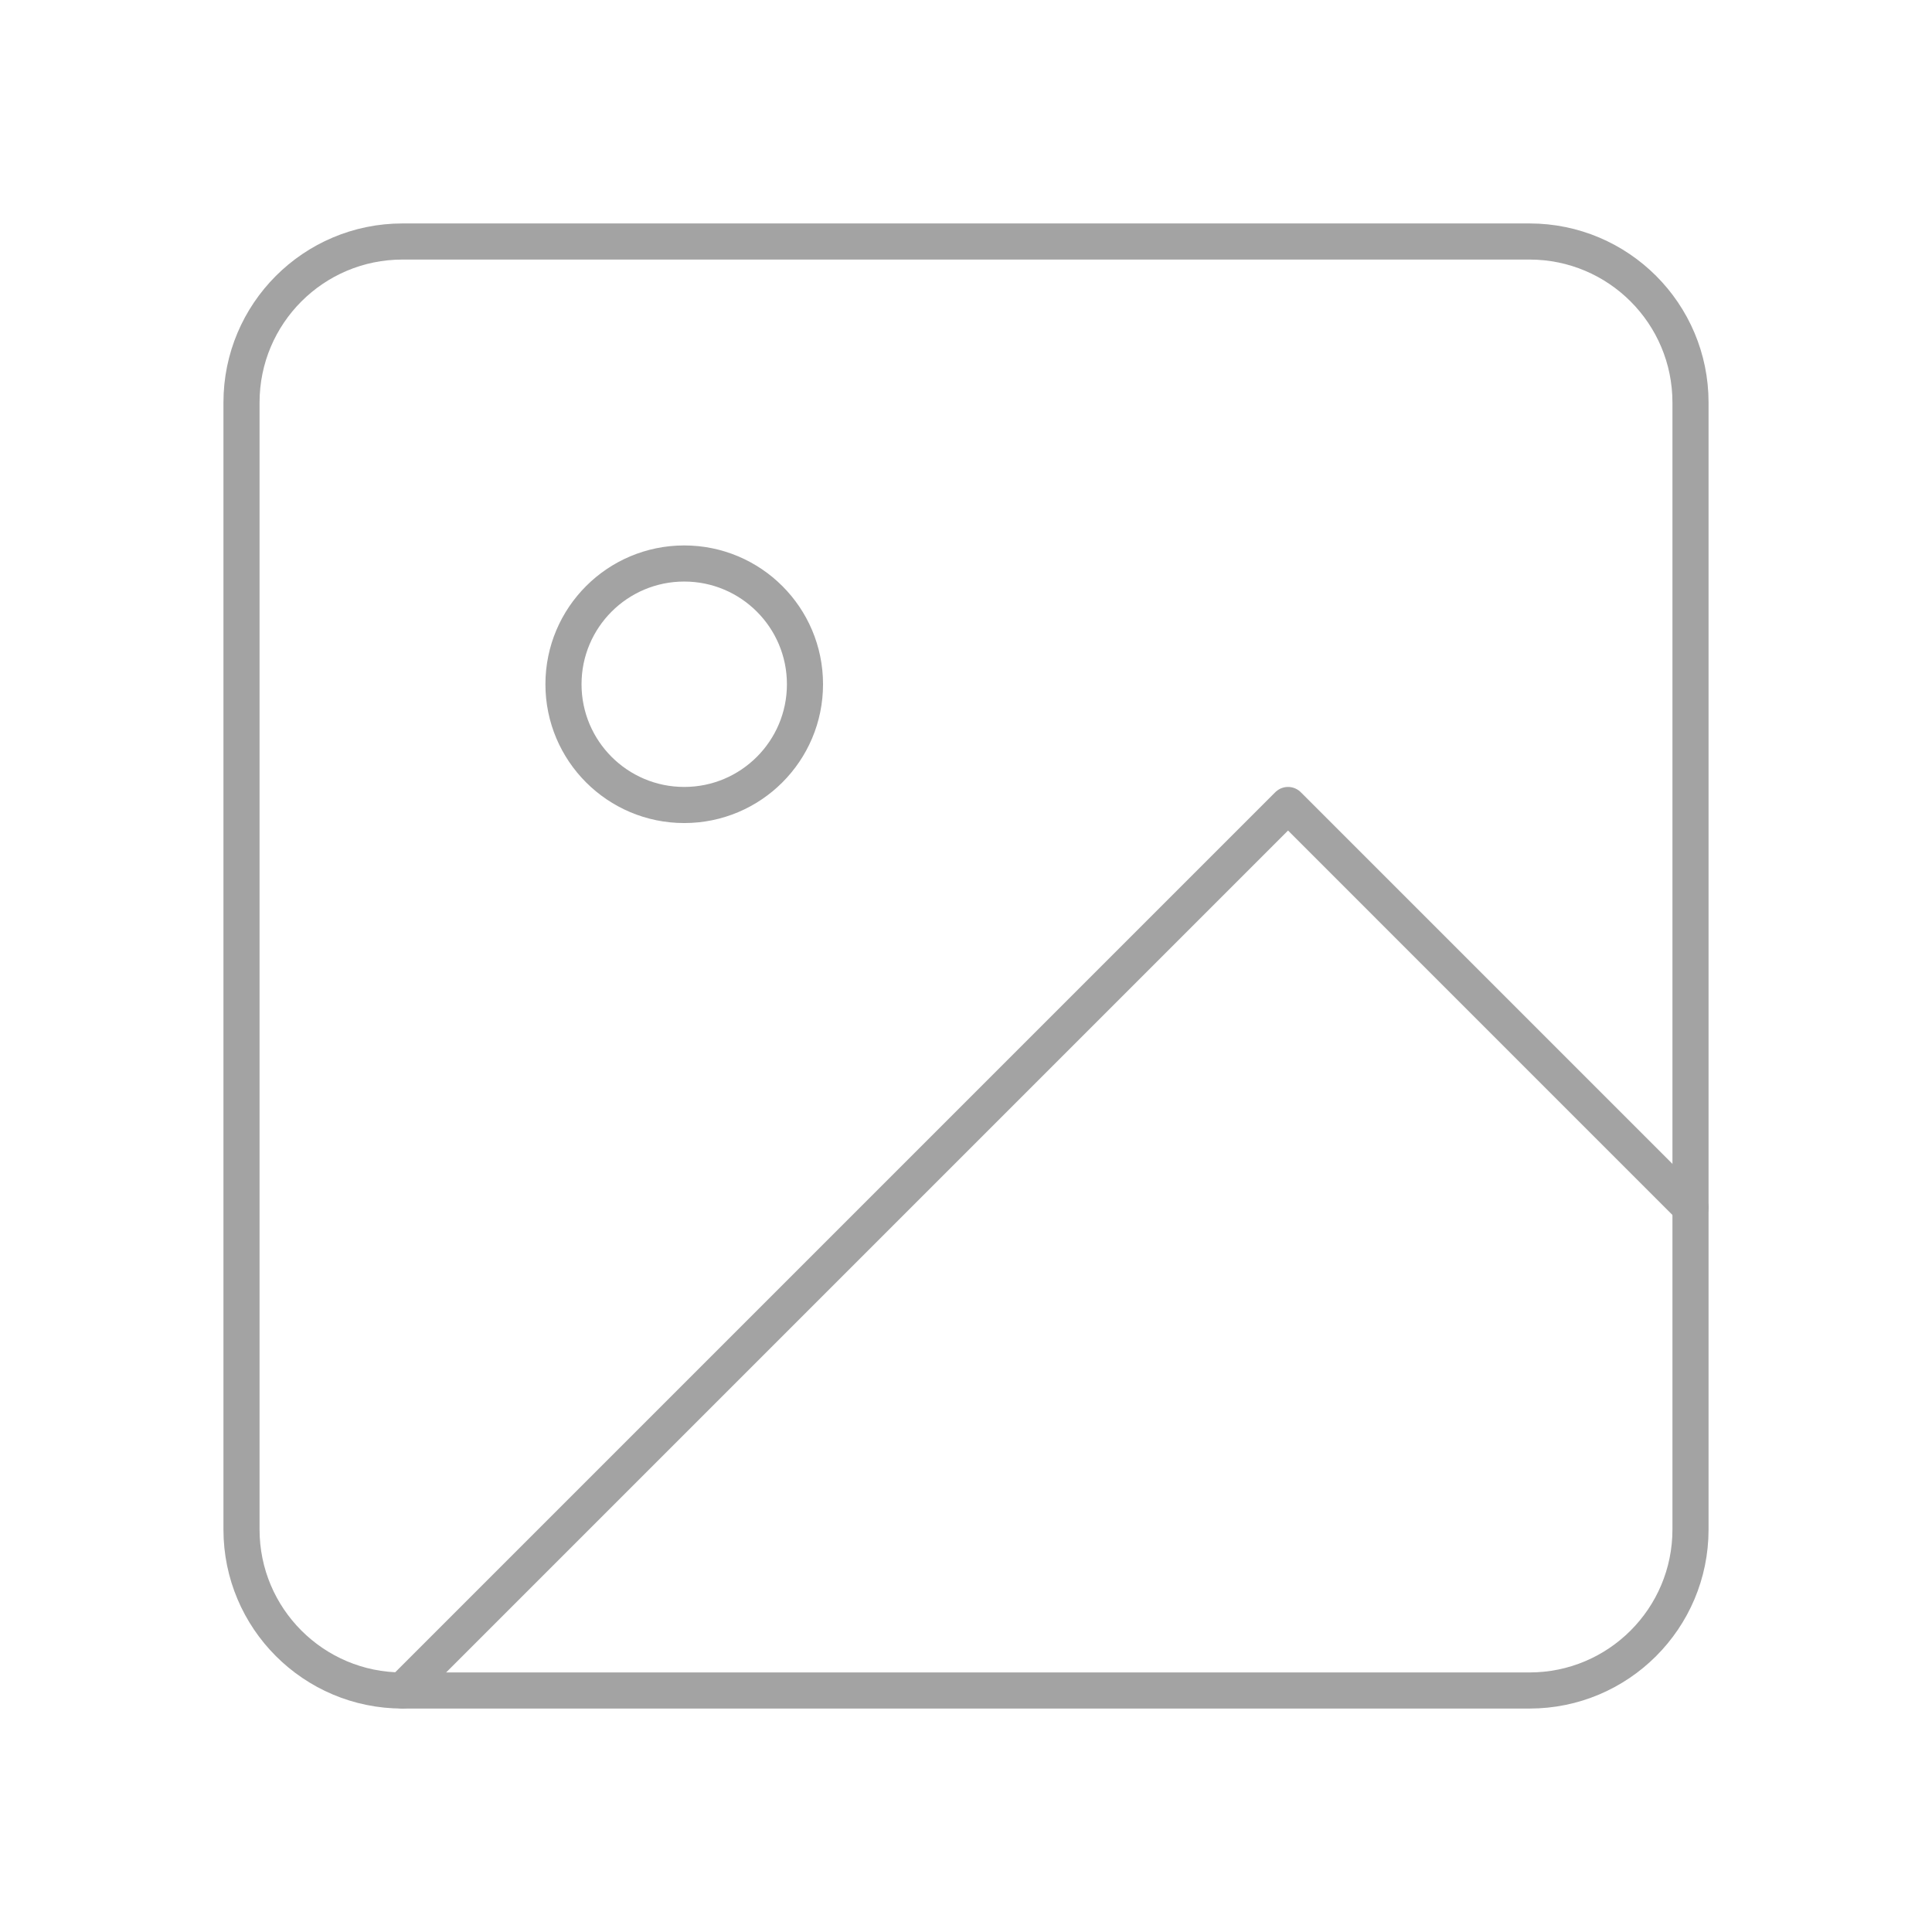
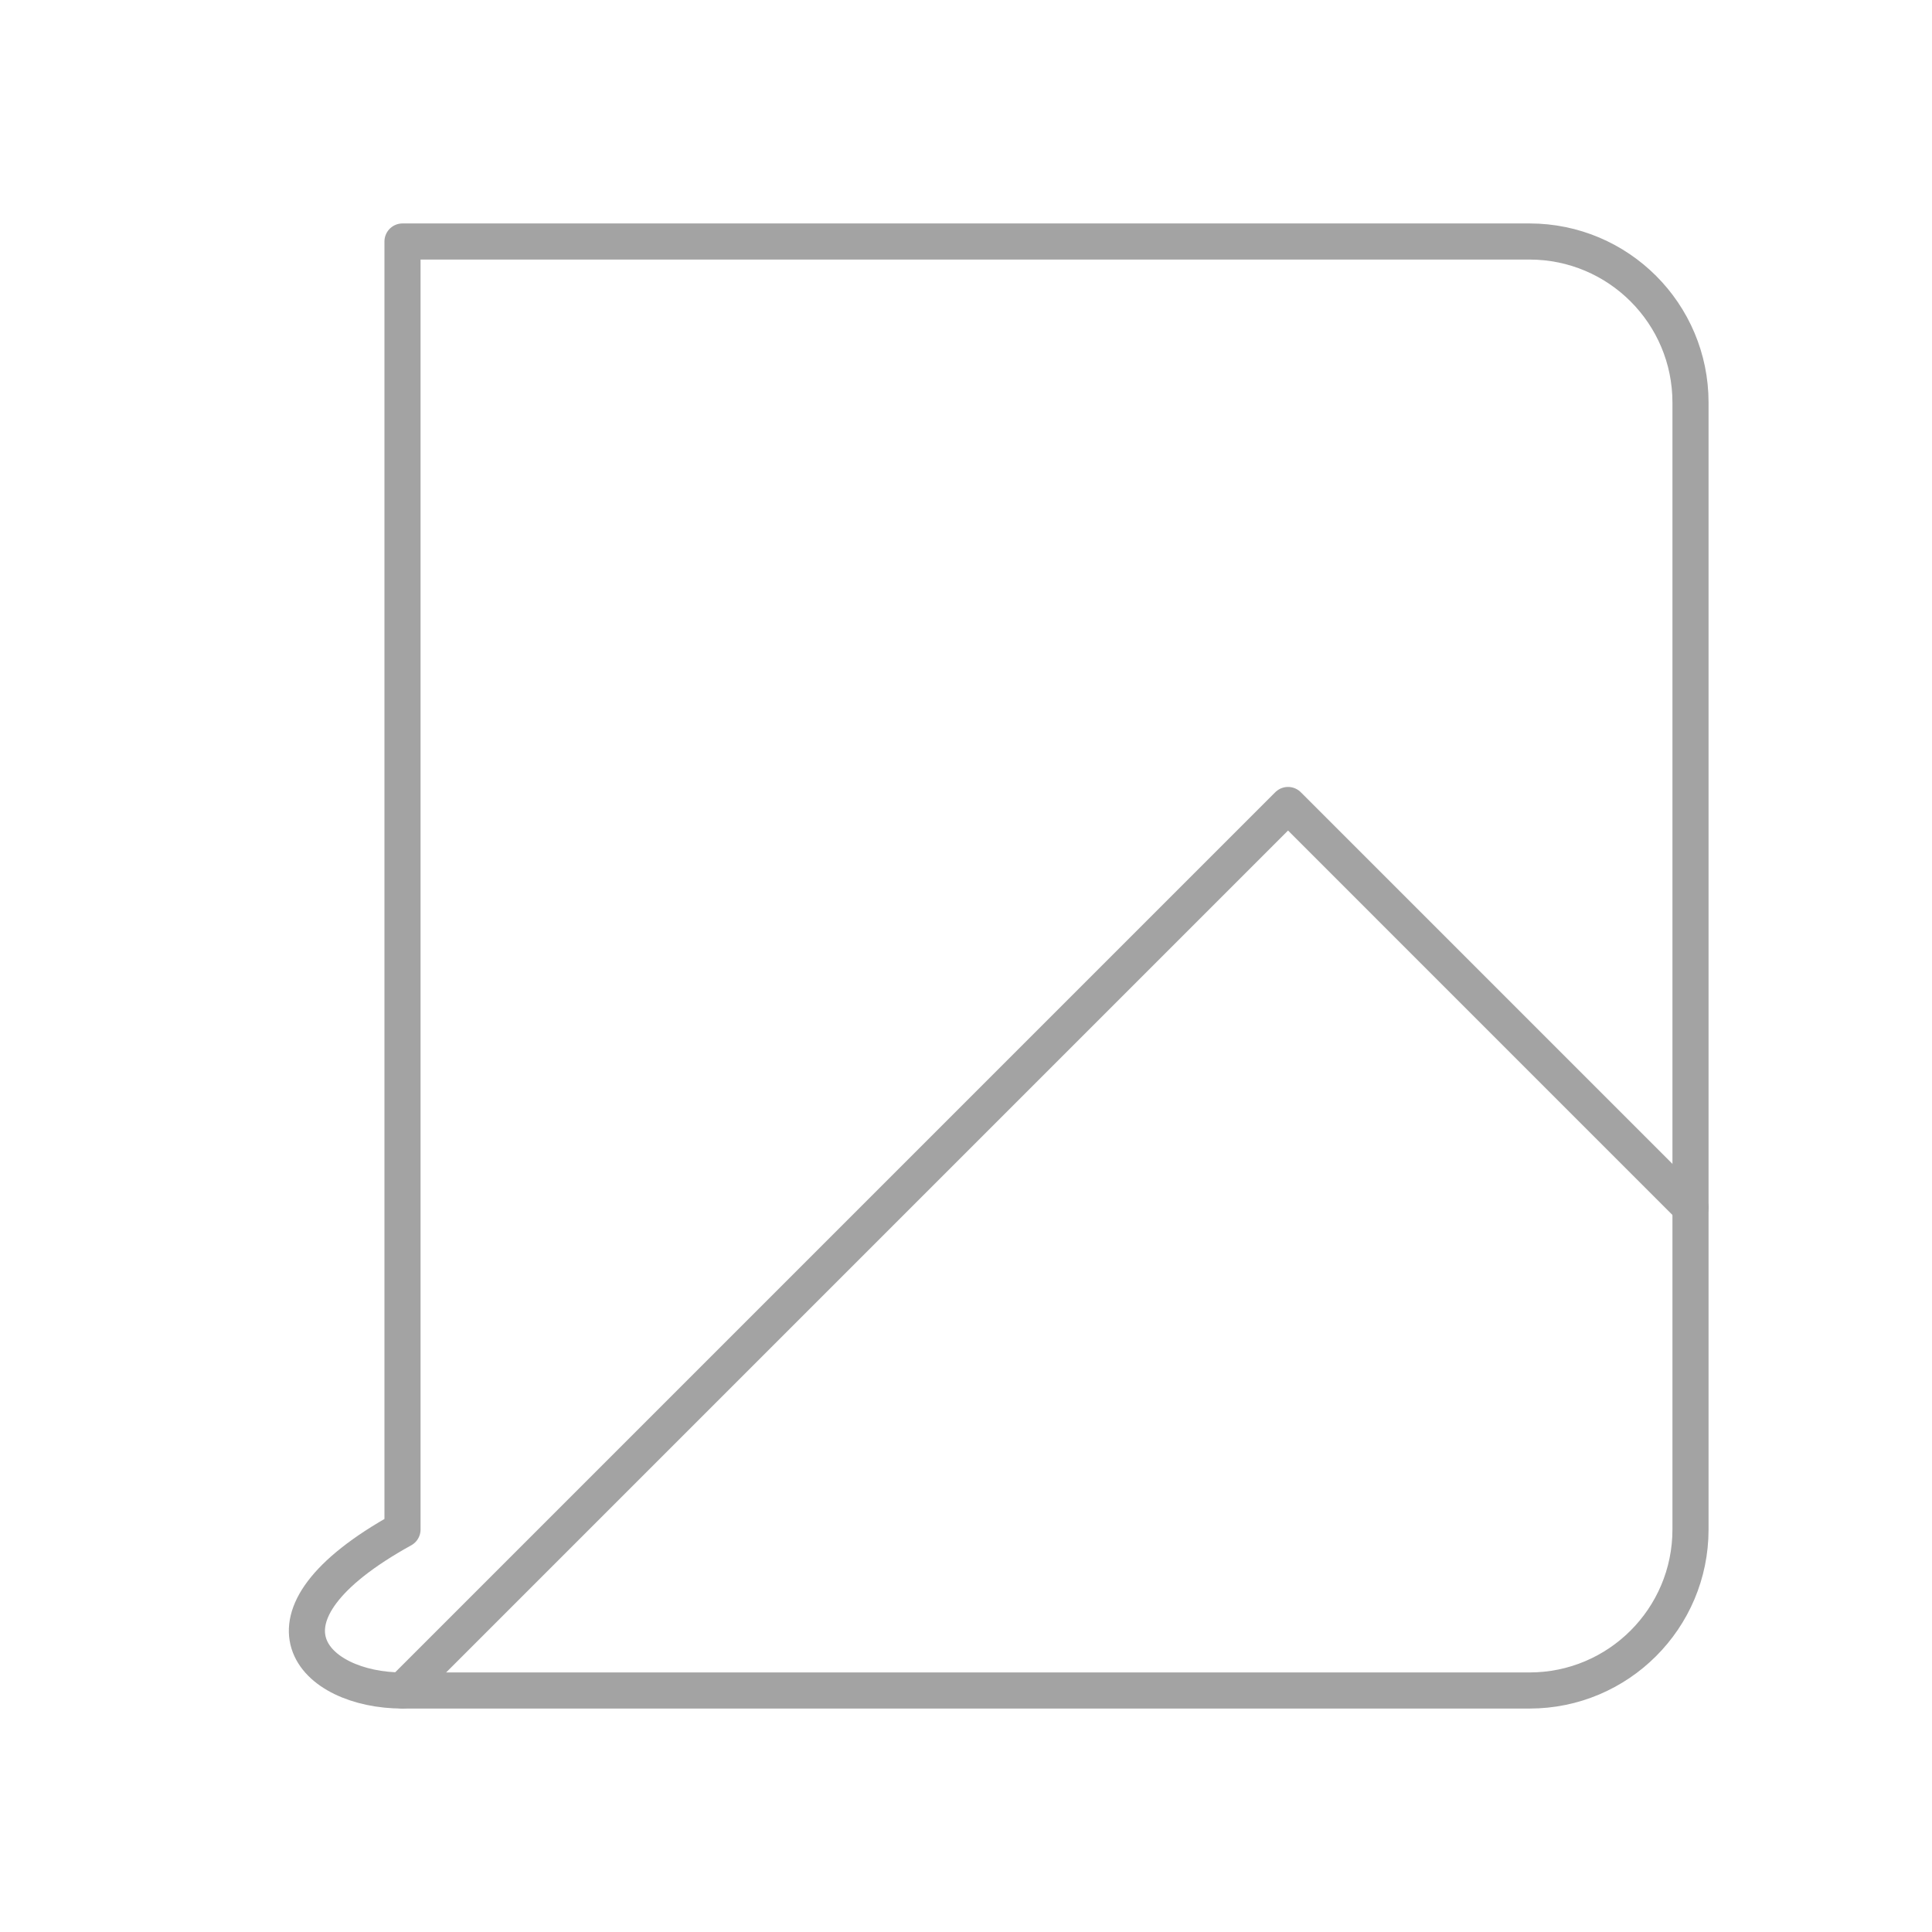
<svg xmlns="http://www.w3.org/2000/svg" width="107" height="107" viewBox="0 0 107 107" fill="none">
-   <path d="M84.708 13.375H22.292C17.367 13.375 13.375 17.367 13.375 22.292V84.708C13.375 89.633 17.367 93.625 22.292 93.625H84.708C89.633 93.625 93.625 89.633 93.625 84.708V22.292C93.625 17.367 89.633 13.375 84.708 13.375Z" stroke="#A3A3A3" stroke-width="2" stroke-linecap="round" stroke-linejoin="round" />
-   <path d="M37.895 44.583C41.588 44.583 44.582 41.589 44.582 37.896C44.582 34.202 41.588 31.208 37.895 31.208C34.201 31.208 31.207 34.202 31.207 37.896C31.207 41.589 34.201 44.583 37.895 44.583Z" stroke="#A3A3A3" stroke-width="2" stroke-linecap="round" stroke-linejoin="round" />
+   <path d="M84.708 13.375H22.292V84.708C13.375 89.633 17.367 93.625 22.292 93.625H84.708C89.633 93.625 93.625 89.633 93.625 84.708V22.292C93.625 17.367 89.633 13.375 84.708 13.375Z" stroke="#A3A3A3" stroke-width="2" stroke-linecap="round" stroke-linejoin="round" />
  <path d="M93.626 66.875L71.335 44.583L22.293 93.625" stroke="#A3A3A3" stroke-width="2" stroke-linecap="round" stroke-linejoin="round" />
</svg>